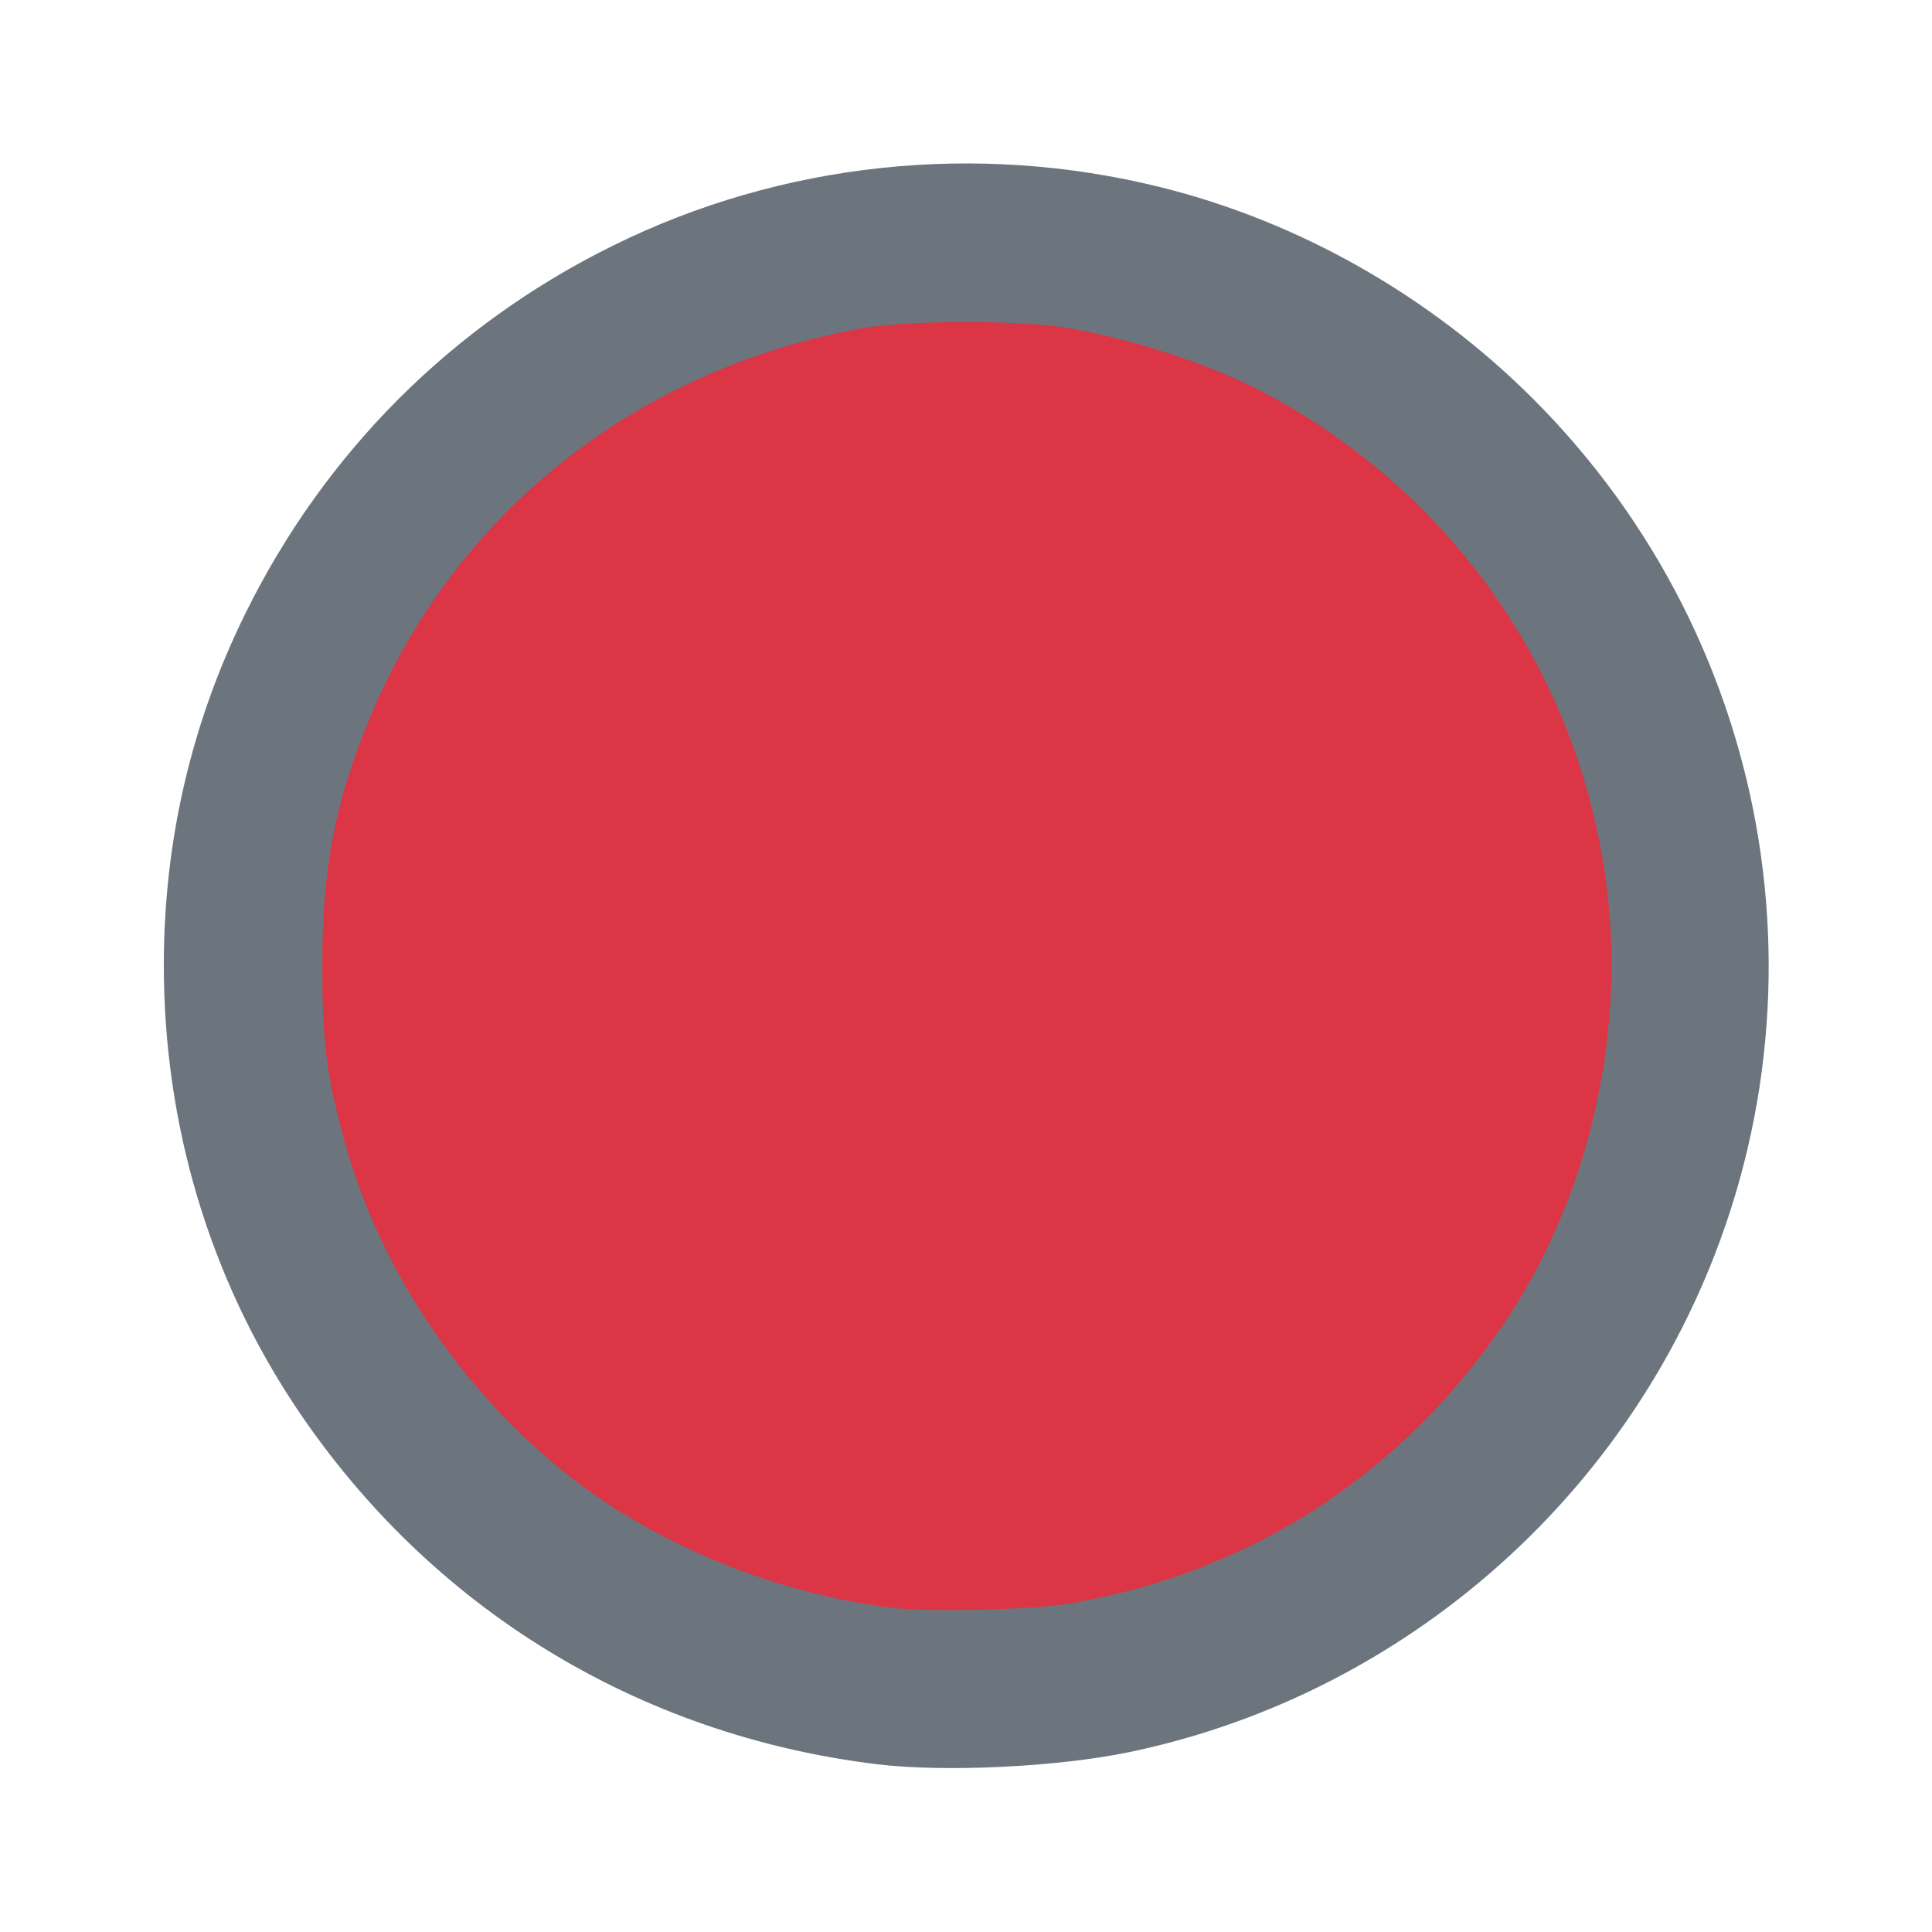
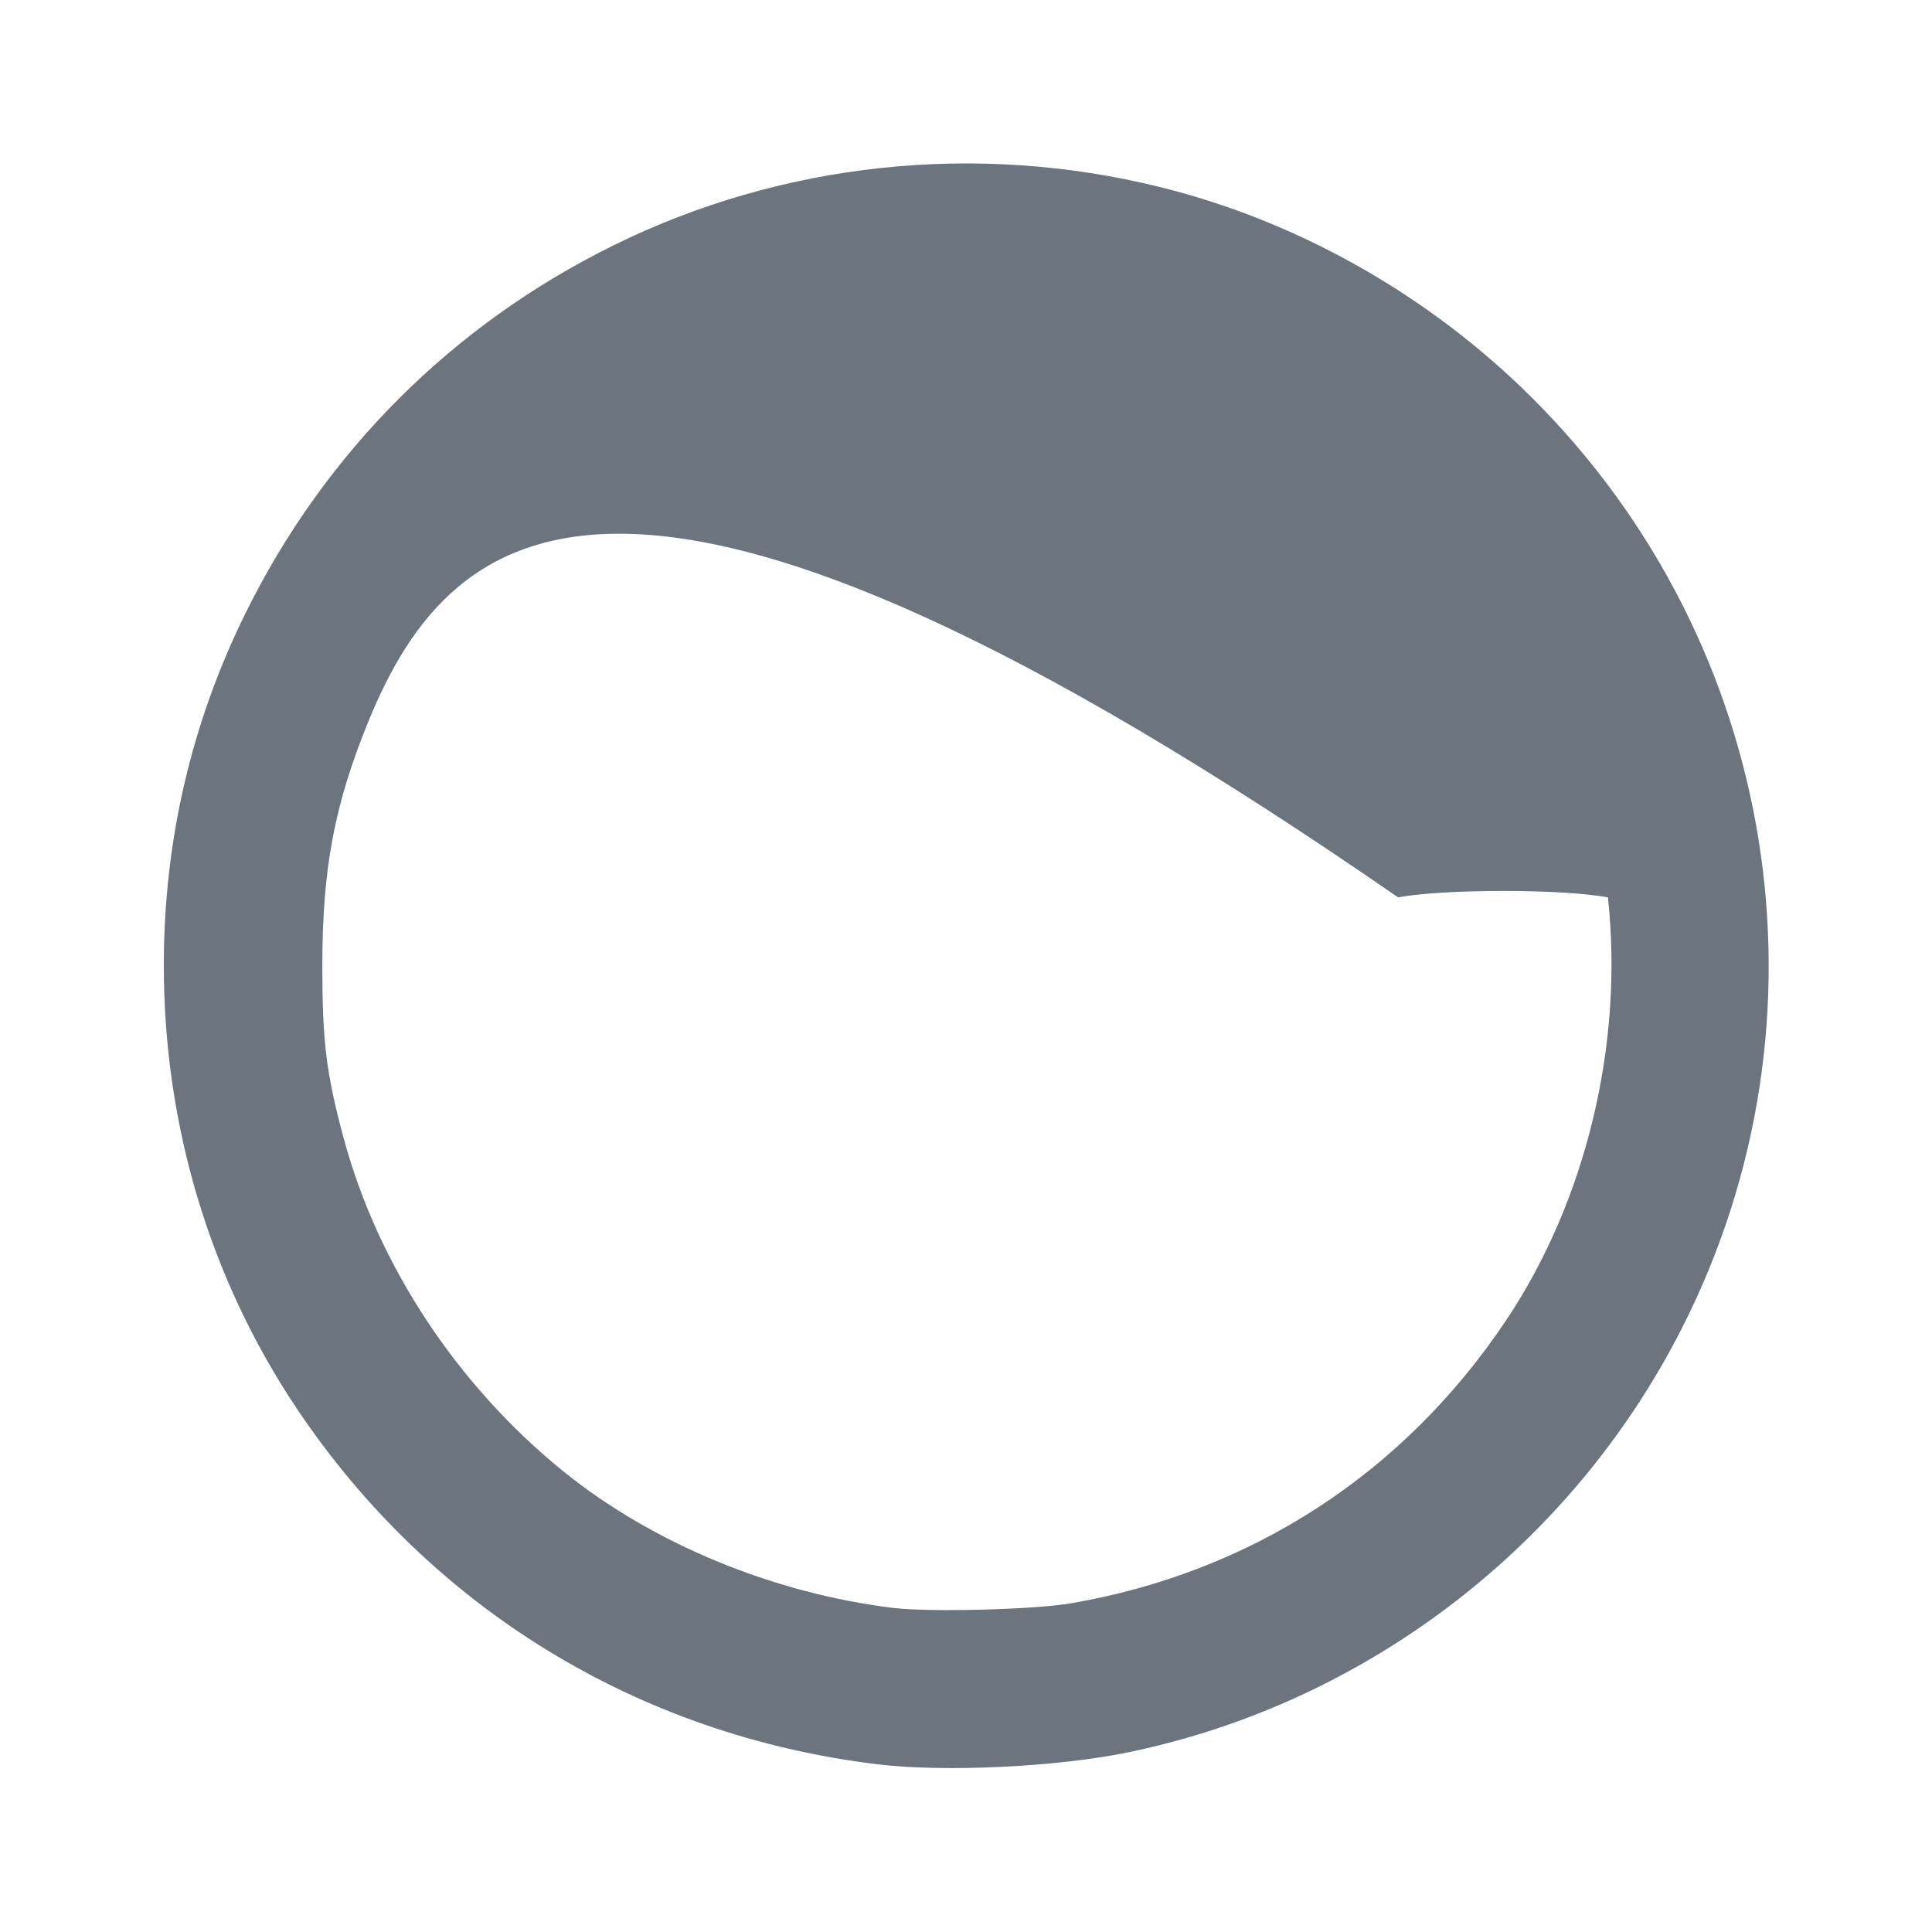
<svg xmlns="http://www.w3.org/2000/svg" xmlns:ns1="http://sodipodi.sourceforge.net/DTD/sodipodi-0.dtd" xmlns:ns2="http://www.inkscape.org/namespaces/inkscape" viewBox="0 0 24 24" version="1.1" id="svg1" ns1:docname="circle-outline-red.svg" xml:space="preserve" ns2:version="1.3.2 (091e20e, 2023-11-25, custom)">
  <defs id="defs1" />
  <ns1:namedview id="namedview1" pagecolor="#ffffff" bordercolor="#000000" borderopacity="0.25" ns2:showpageshadow="2" ns2:pageopacity="0.0" ns2:pagecheckerboard="0" ns2:deskcolor="#d1d1d1" ns2:zoom="22.627417" ns2:cx="15.269087" ns2:cy="13.987456" ns2:window-width="2560" ns2:window-height="1369" ns2:window-x="5112" ns2:window-y="-8" ns2:window-maximized="1" ns2:current-layer="svg1" />
-   <path style="fill:#dc3545;fill-opacity:1;stroke-width:0" d="M 11.17,20.044 C 10.085,19.926 9.139,19.642 8.185,19.148 7.55,18.818 7.002,18.434 6.466,17.94 4.95,16.547 4.037,14.695 3.845,12.619 3.82,12.344 3.82,11.577 3.845,11.297 4.054,8.989 5.166,6.939 6.975,5.526 7.194,5.355 7.678,5.033 7.93,4.889 8.198,4.737 8.684,4.503 8.957,4.396 10.904,3.628 12.985,3.628 14.946,4.397 c 0.453,0.178 1.097,0.517 1.525,0.803 0.702,0.47 1.374,1.097 1.903,1.776 0.164,0.21 0.492,0.699 0.624,0.931 0.513,0.898 0.857,1.904 1.006,2.937 0.047,0.326 0.065,0.631 0.065,1.106 0,0.644 -0.034,1.018 -0.144,1.568 -0.142,0.714 -0.356,1.343 -0.683,2.006 -0.419,0.852 -0.874,1.487 -1.552,2.167 -0.437,0.438 -0.78,0.72 -1.275,1.046 -1.032,0.68 -2.148,1.096 -3.421,1.276 -0.408,0.058 -1.421,0.075 -1.823,0.032 z" id="path7" />
-   <path style="fill:#6c757d;fill-opacity:1;stroke-width:0" d="M 10.894,21.916 C 7.922,21.554 5.347,19.975 3.687,17.498 2.604,15.88 2.032,13.968 2.035,11.977 2.037,10.444 2.378,8.978 3.049,7.619 4.036,5.618 5.618,4.036 7.619,3.049 9.712,2.016 12.127,1.758 14.411,2.324 c 1.726,0.427 3.355,1.352 4.633,2.63 3.055,3.055 3.8,7.705 1.85,11.544 -1.373,2.704 -3.918,4.655 -6.869,5.268 -0.889,0.185 -2.293,0.252 -3.131,0.15 z m 2.409,-1.999 c 2.247,-0.386 4.138,-1.617 5.41,-3.521 0.991,-1.483 1.459,-3.431 1.261,-5.249 C 19.688,8.517 18.158,6.232 15.819,4.939 15.148,4.567 14.195,4.243 13.302,4.08 c -0.585,-0.106 -2.022,-0.106 -2.607,0 C 7.883,4.591 5.627,6.391 4.577,8.96 4.154,9.995 4.004,10.792 4.004,11.999 c 0,0.946 0.049,1.338 0.266,2.143 0.426,1.579 1.411,3.071 2.735,4.141 1.101,0.889 2.598,1.509 4.088,1.691 0.452,0.055 1.75,0.022 2.21,-0.057 z" id="path8" />
+   <path style="fill:#6c757d;fill-opacity:1;stroke-width:0" d="M 10.894,21.916 C 7.922,21.554 5.347,19.975 3.687,17.498 2.604,15.88 2.032,13.968 2.035,11.977 2.037,10.444 2.378,8.978 3.049,7.619 4.036,5.618 5.618,4.036 7.619,3.049 9.712,2.016 12.127,1.758 14.411,2.324 c 1.726,0.427 3.355,1.352 4.633,2.63 3.055,3.055 3.8,7.705 1.85,11.544 -1.373,2.704 -3.918,4.655 -6.869,5.268 -0.889,0.185 -2.293,0.252 -3.131,0.15 z m 2.409,-1.999 c 2.247,-0.386 4.138,-1.617 5.41,-3.521 0.991,-1.483 1.459,-3.431 1.261,-5.249 c -0.585,-0.106 -2.022,-0.106 -2.607,0 C 7.883,4.591 5.627,6.391 4.577,8.96 4.154,9.995 4.004,10.792 4.004,11.999 c 0,0.946 0.049,1.338 0.266,2.143 0.426,1.579 1.411,3.071 2.735,4.141 1.101,0.889 2.598,1.509 4.088,1.691 0.452,0.055 1.75,0.022 2.21,-0.057 z" id="path8" />
</svg>